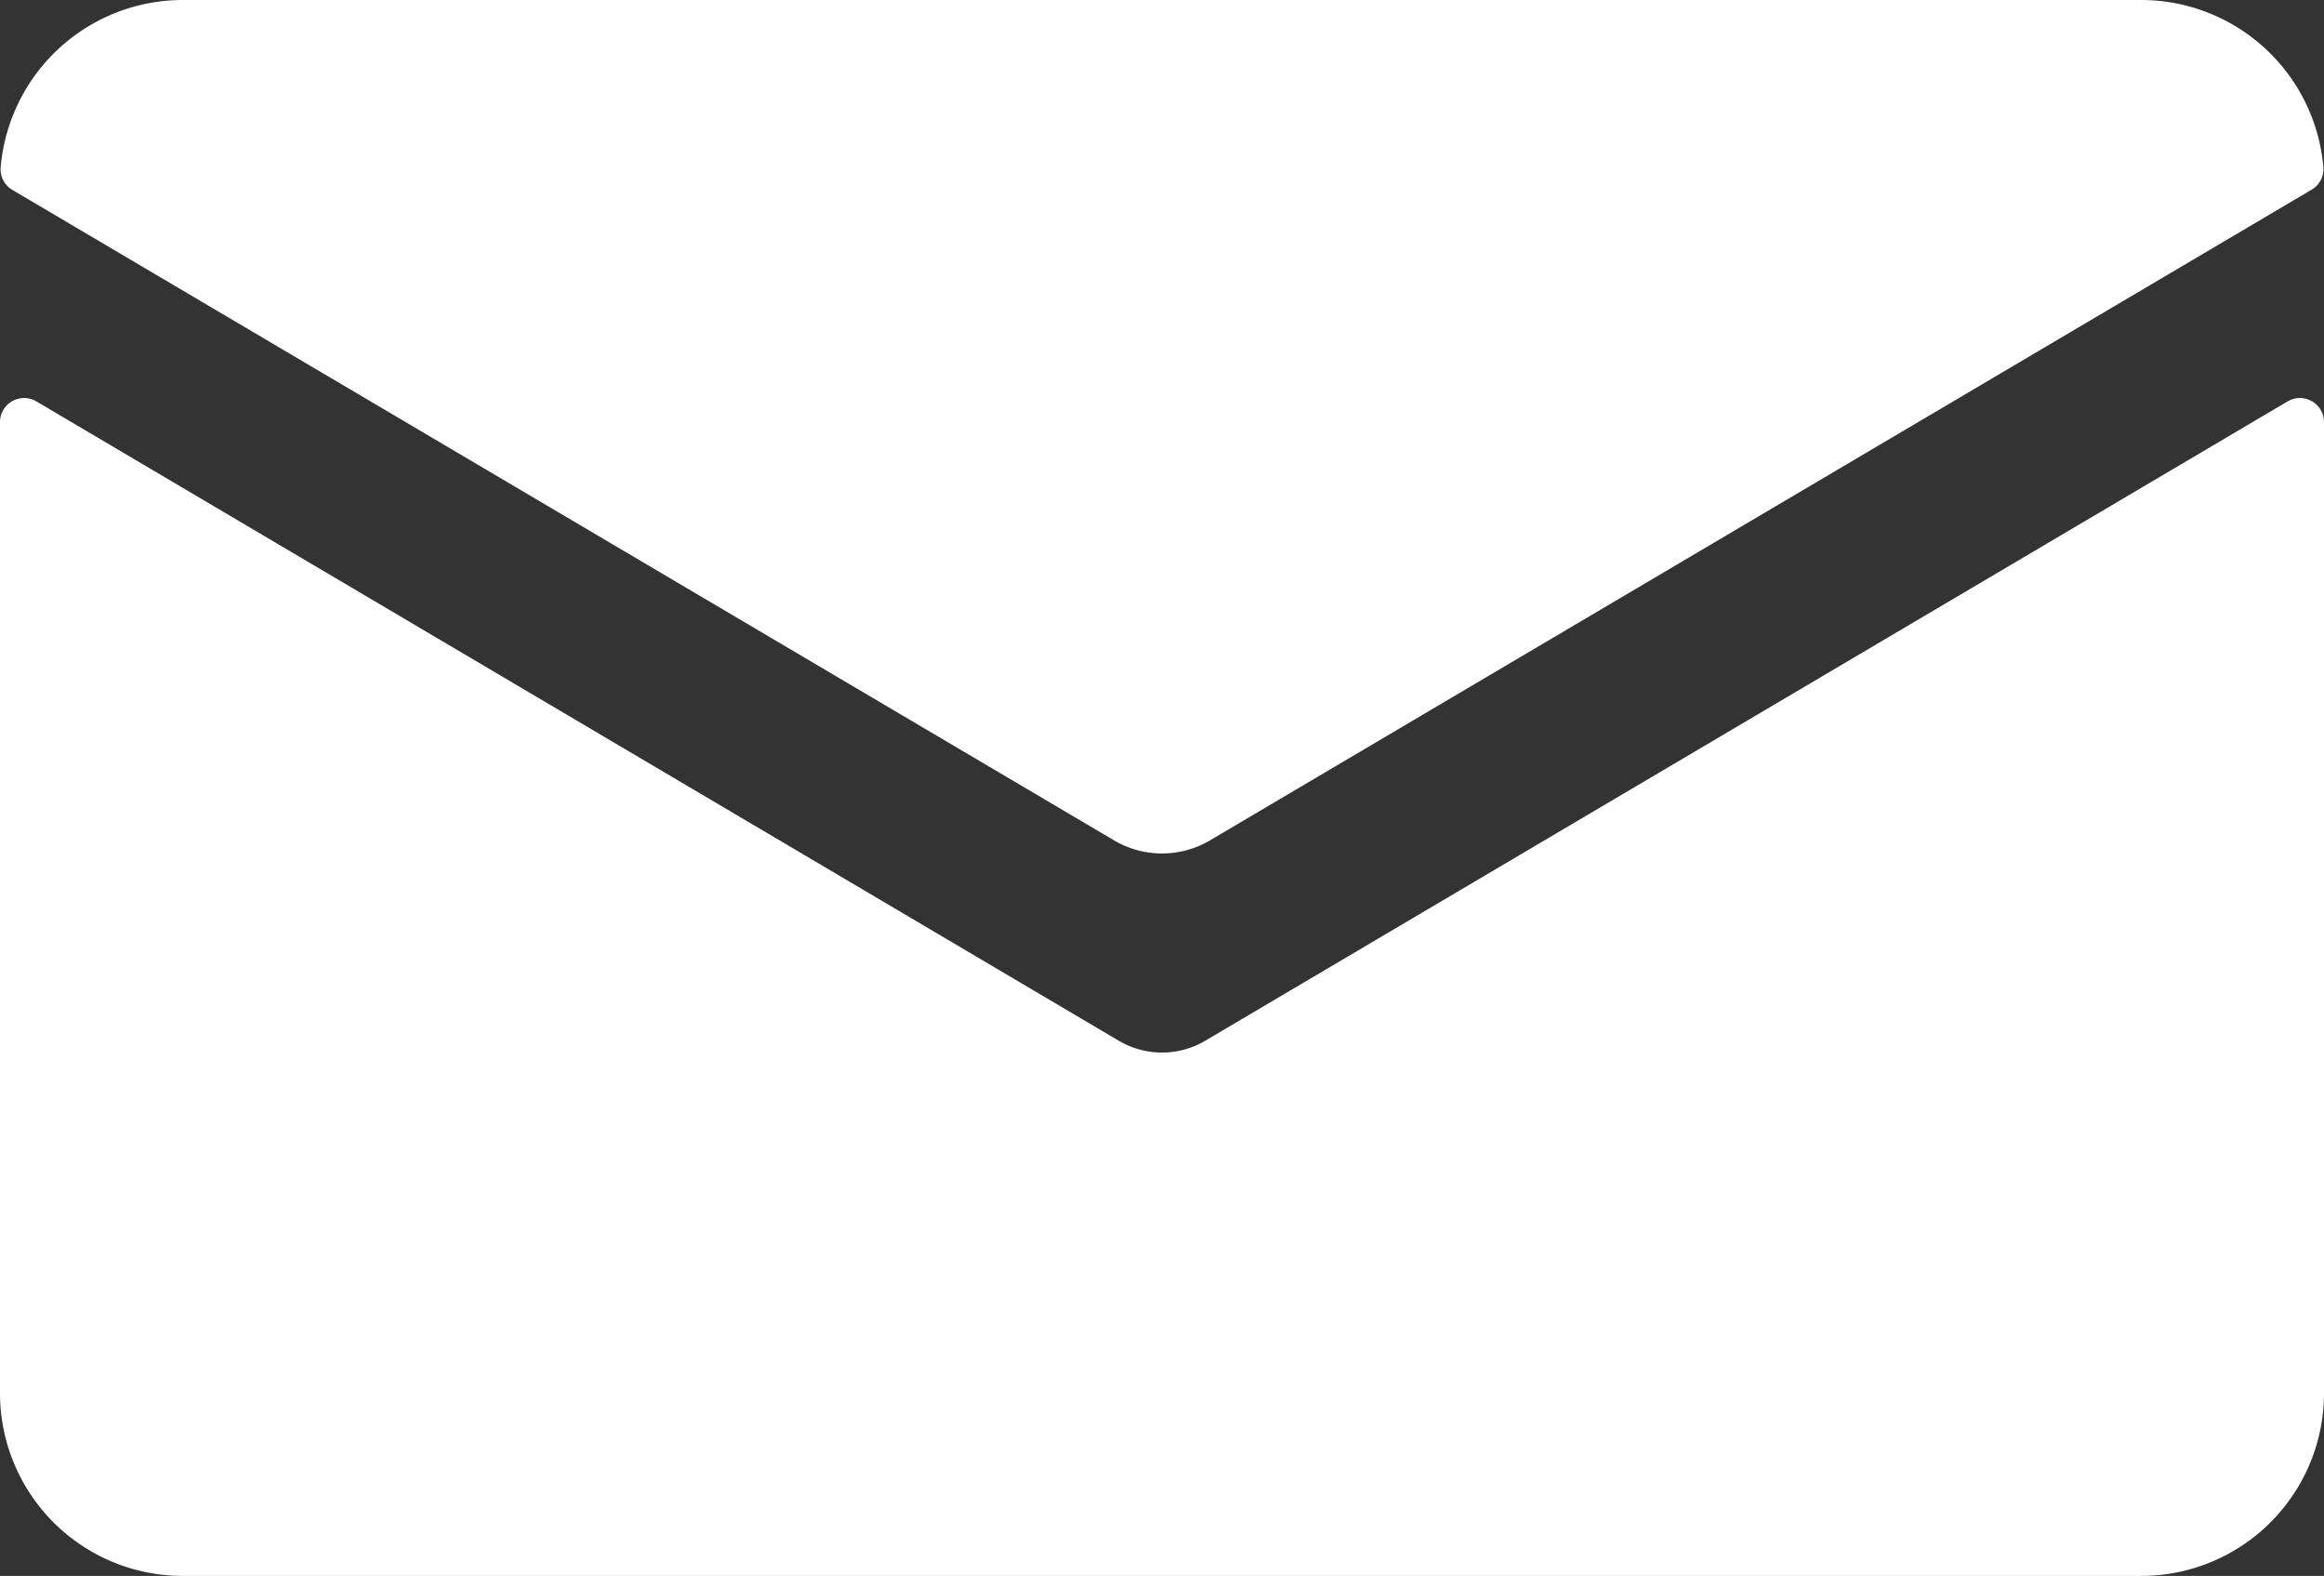
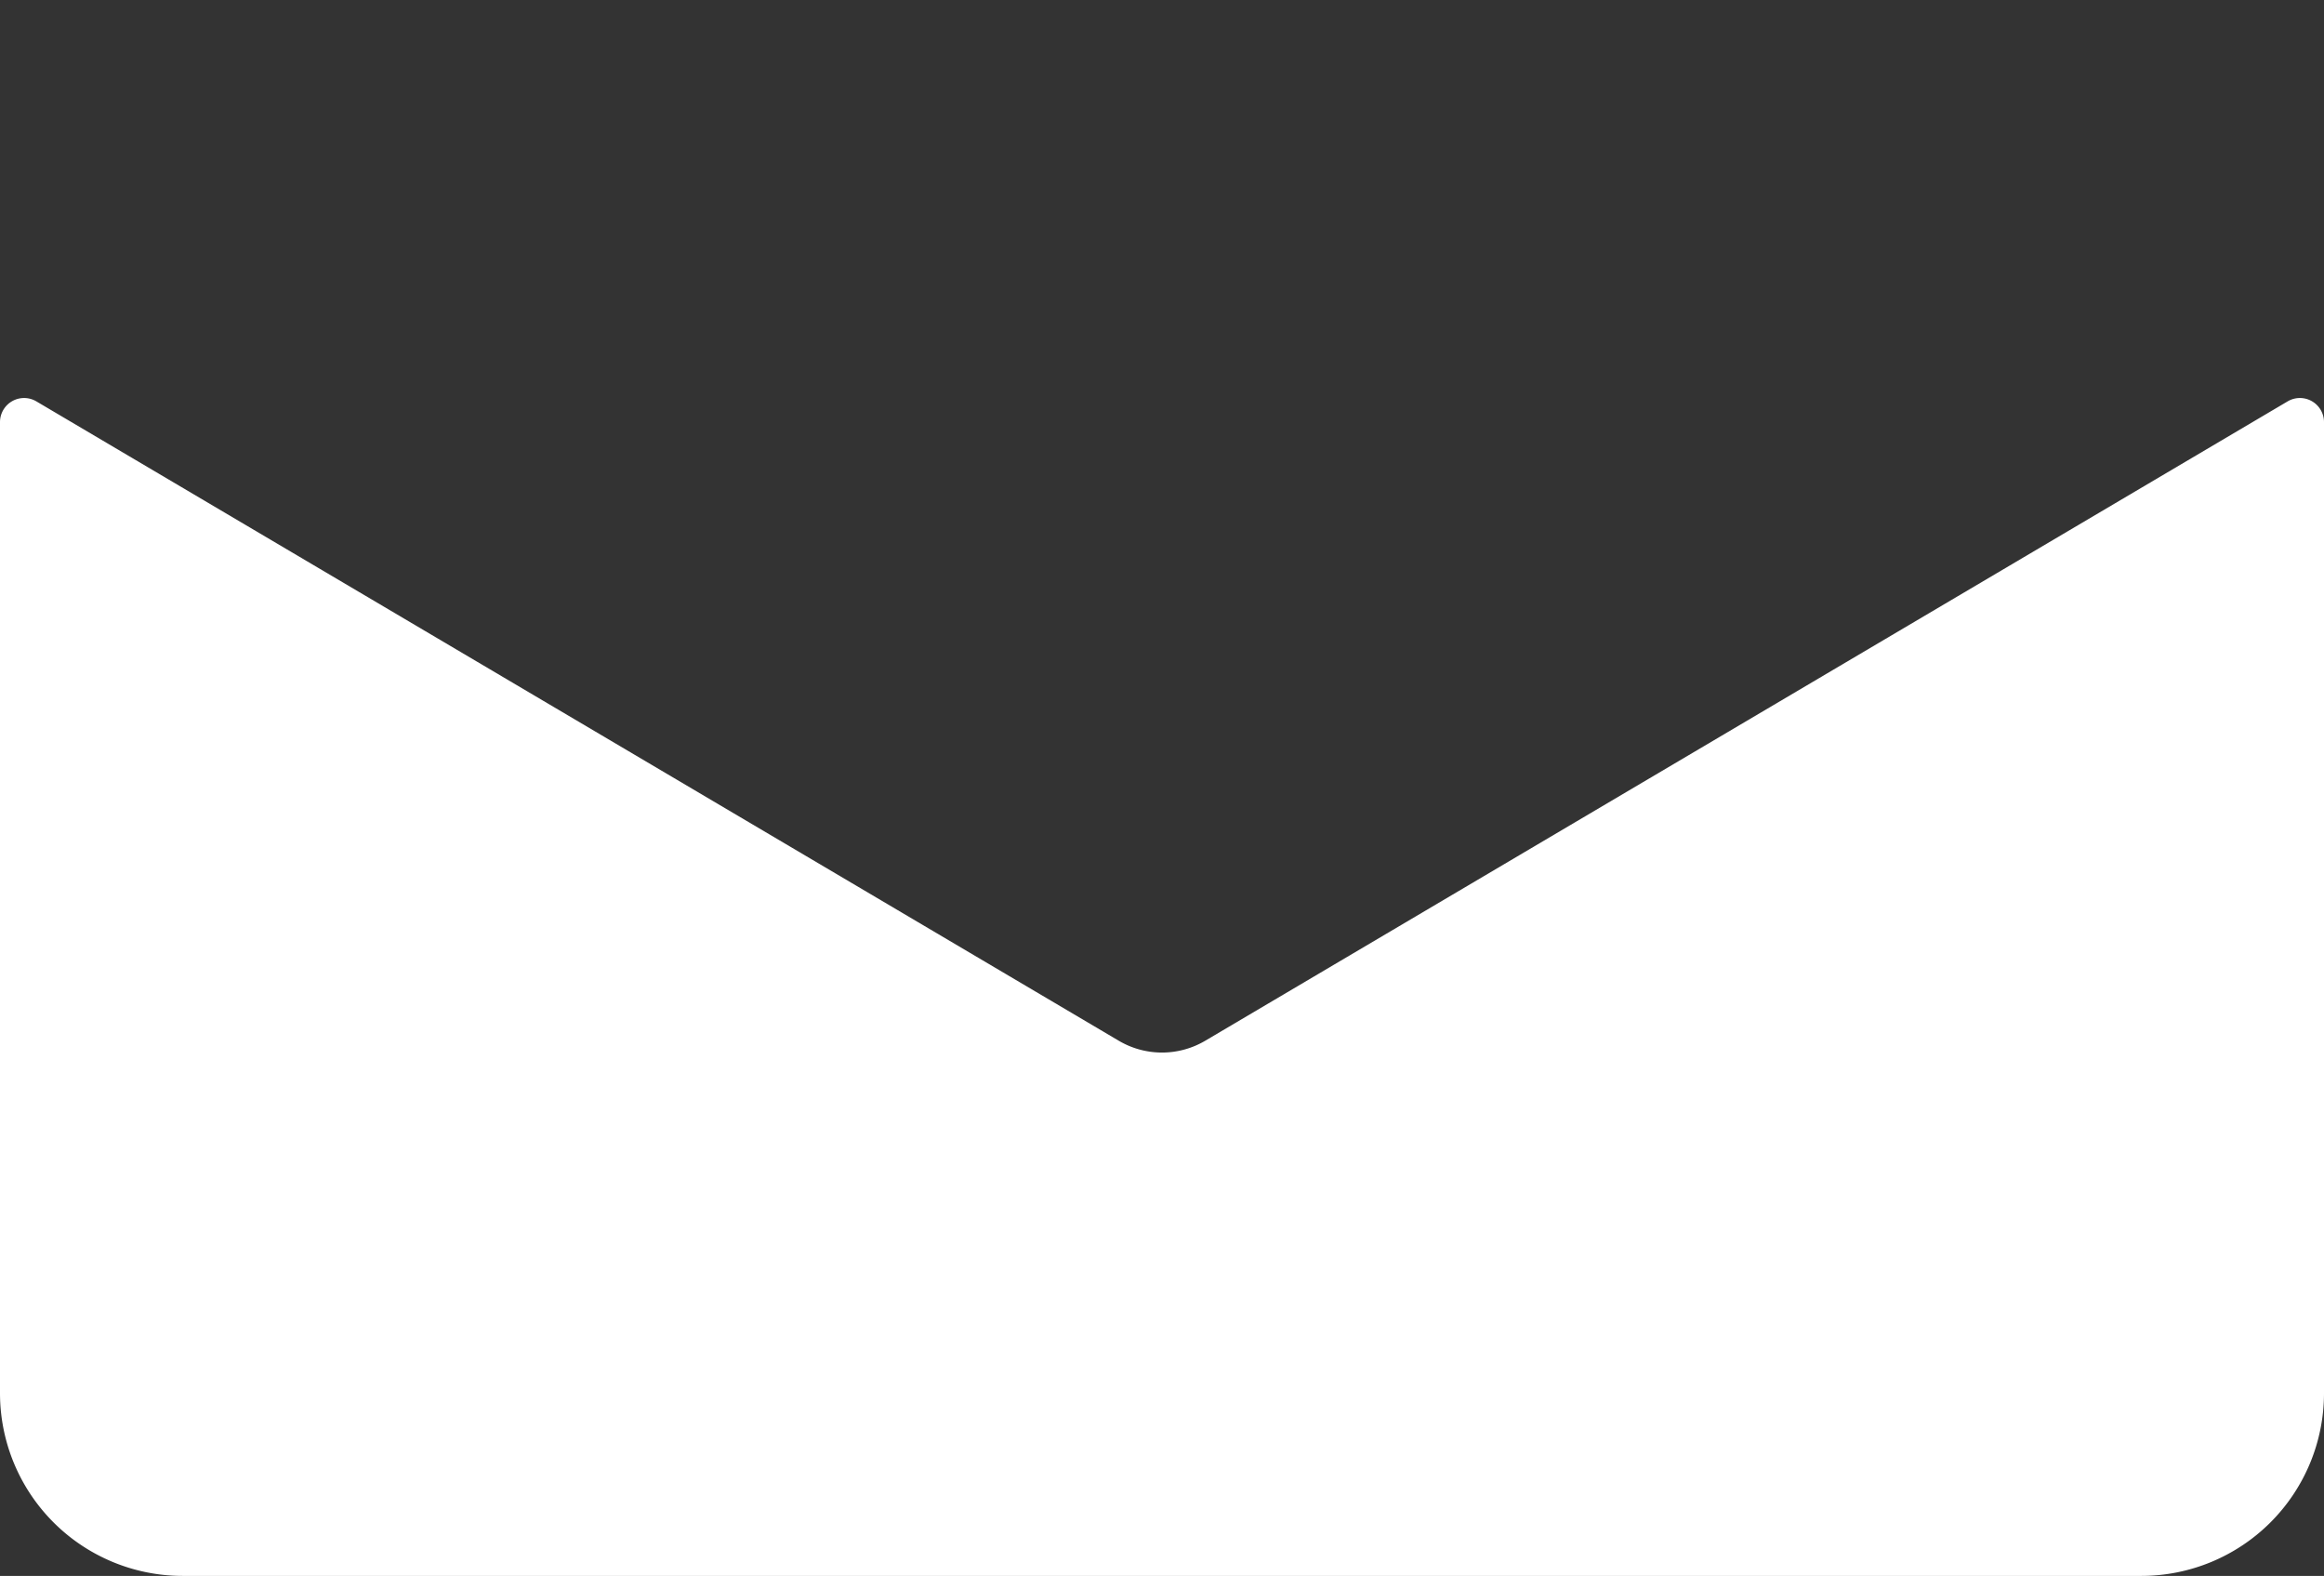
<svg xmlns="http://www.w3.org/2000/svg" viewBox="0 0 409.92 277.91">
  <rect x="0" y="0" width="409.92" height="277.91" fill="#333333" stroke="none" />
  <defs>
    <style>.cls-1{fill:#fff}</style>
  </defs>
  <g id="Icons">
    <g id="_6" data-name="6">
      <path class="cls-1" d="M212.59 183.53a15 15 0 0 1-15.26 0L6.41 70.78A4.25 4.25 0 0 0 0 74.44v171.24a32.23 32.23 0 0 0 32.23 32.23h345.46a32.23 32.23 0 0 0 32.23-32.23V74.44a4.25 4.25 0 0 0-6.41-3.66z" />
-       <path class="cls-1" d="M213.44 148.19L407.72 33.46a4.22 4.22 0 0 0 2.09-4A32.27 32.27 0 0 0 377.69 0H32.23A32.26 32.26 0 0 0 .12 29.5a4.2 4.2 0 0 0 2.08 4l194.29 114.69a16.66 16.66 0 0 0 16.95 0z" />
    </g>
  </g>
</svg>